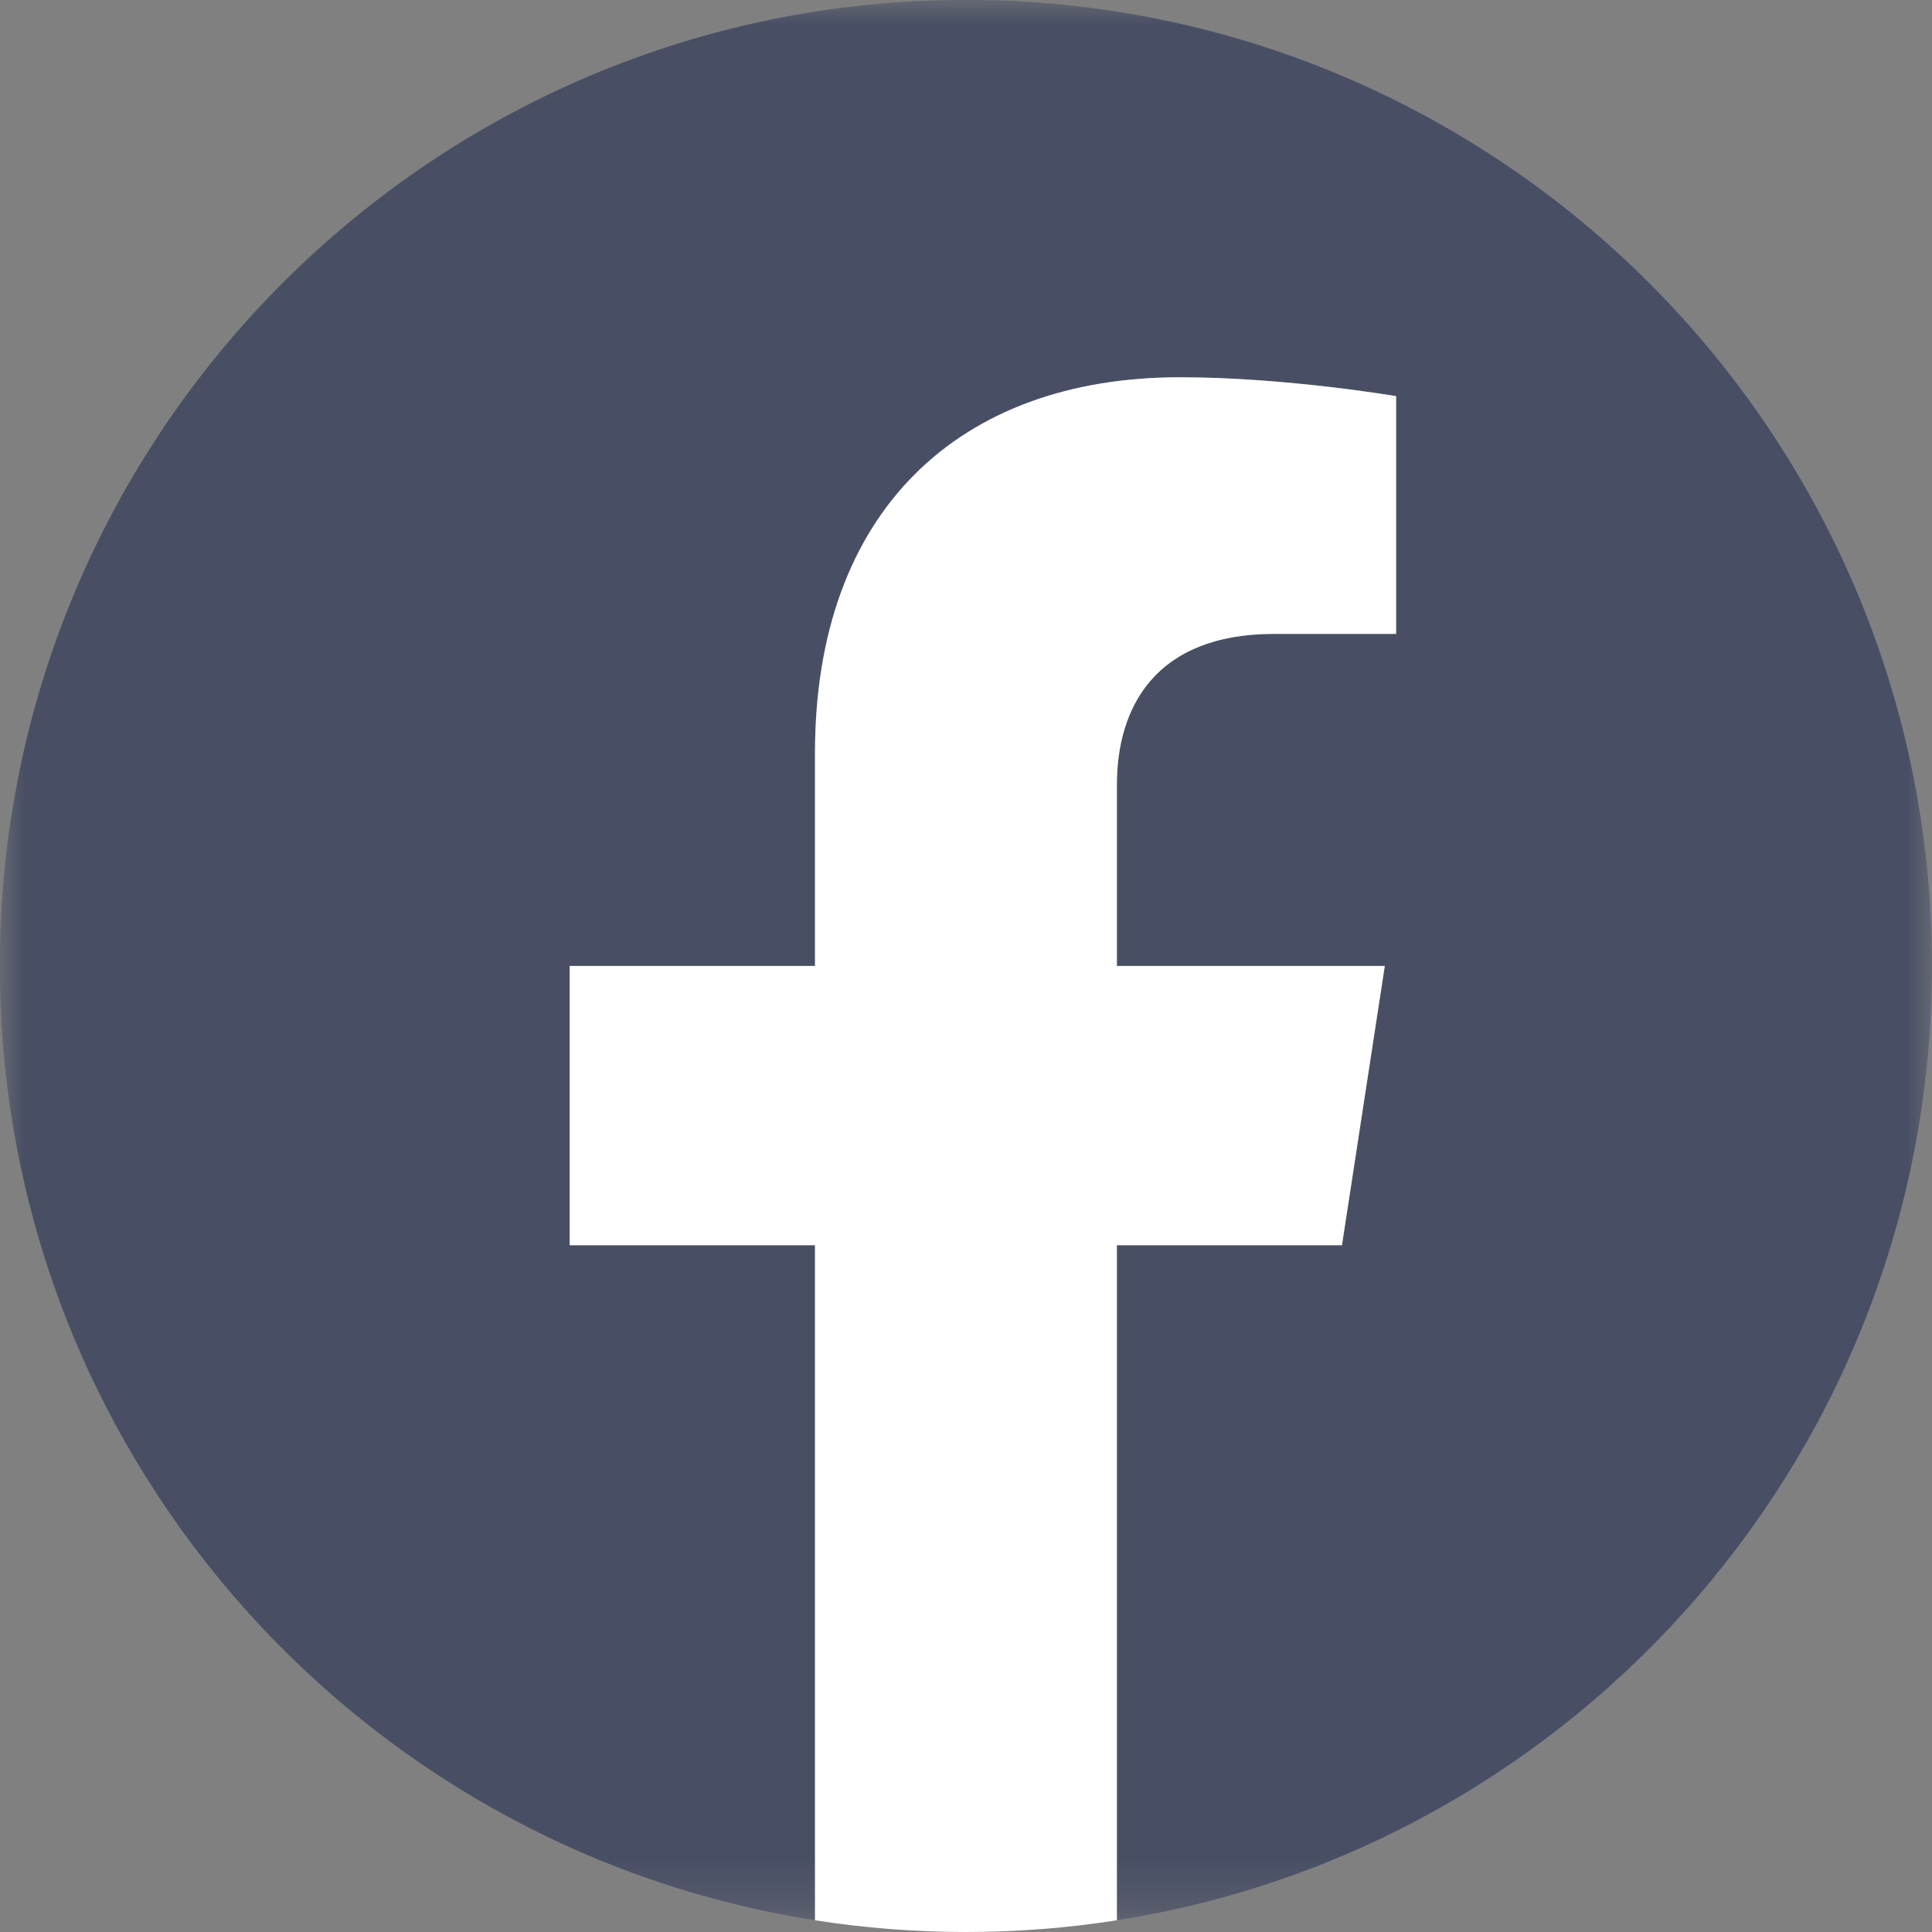
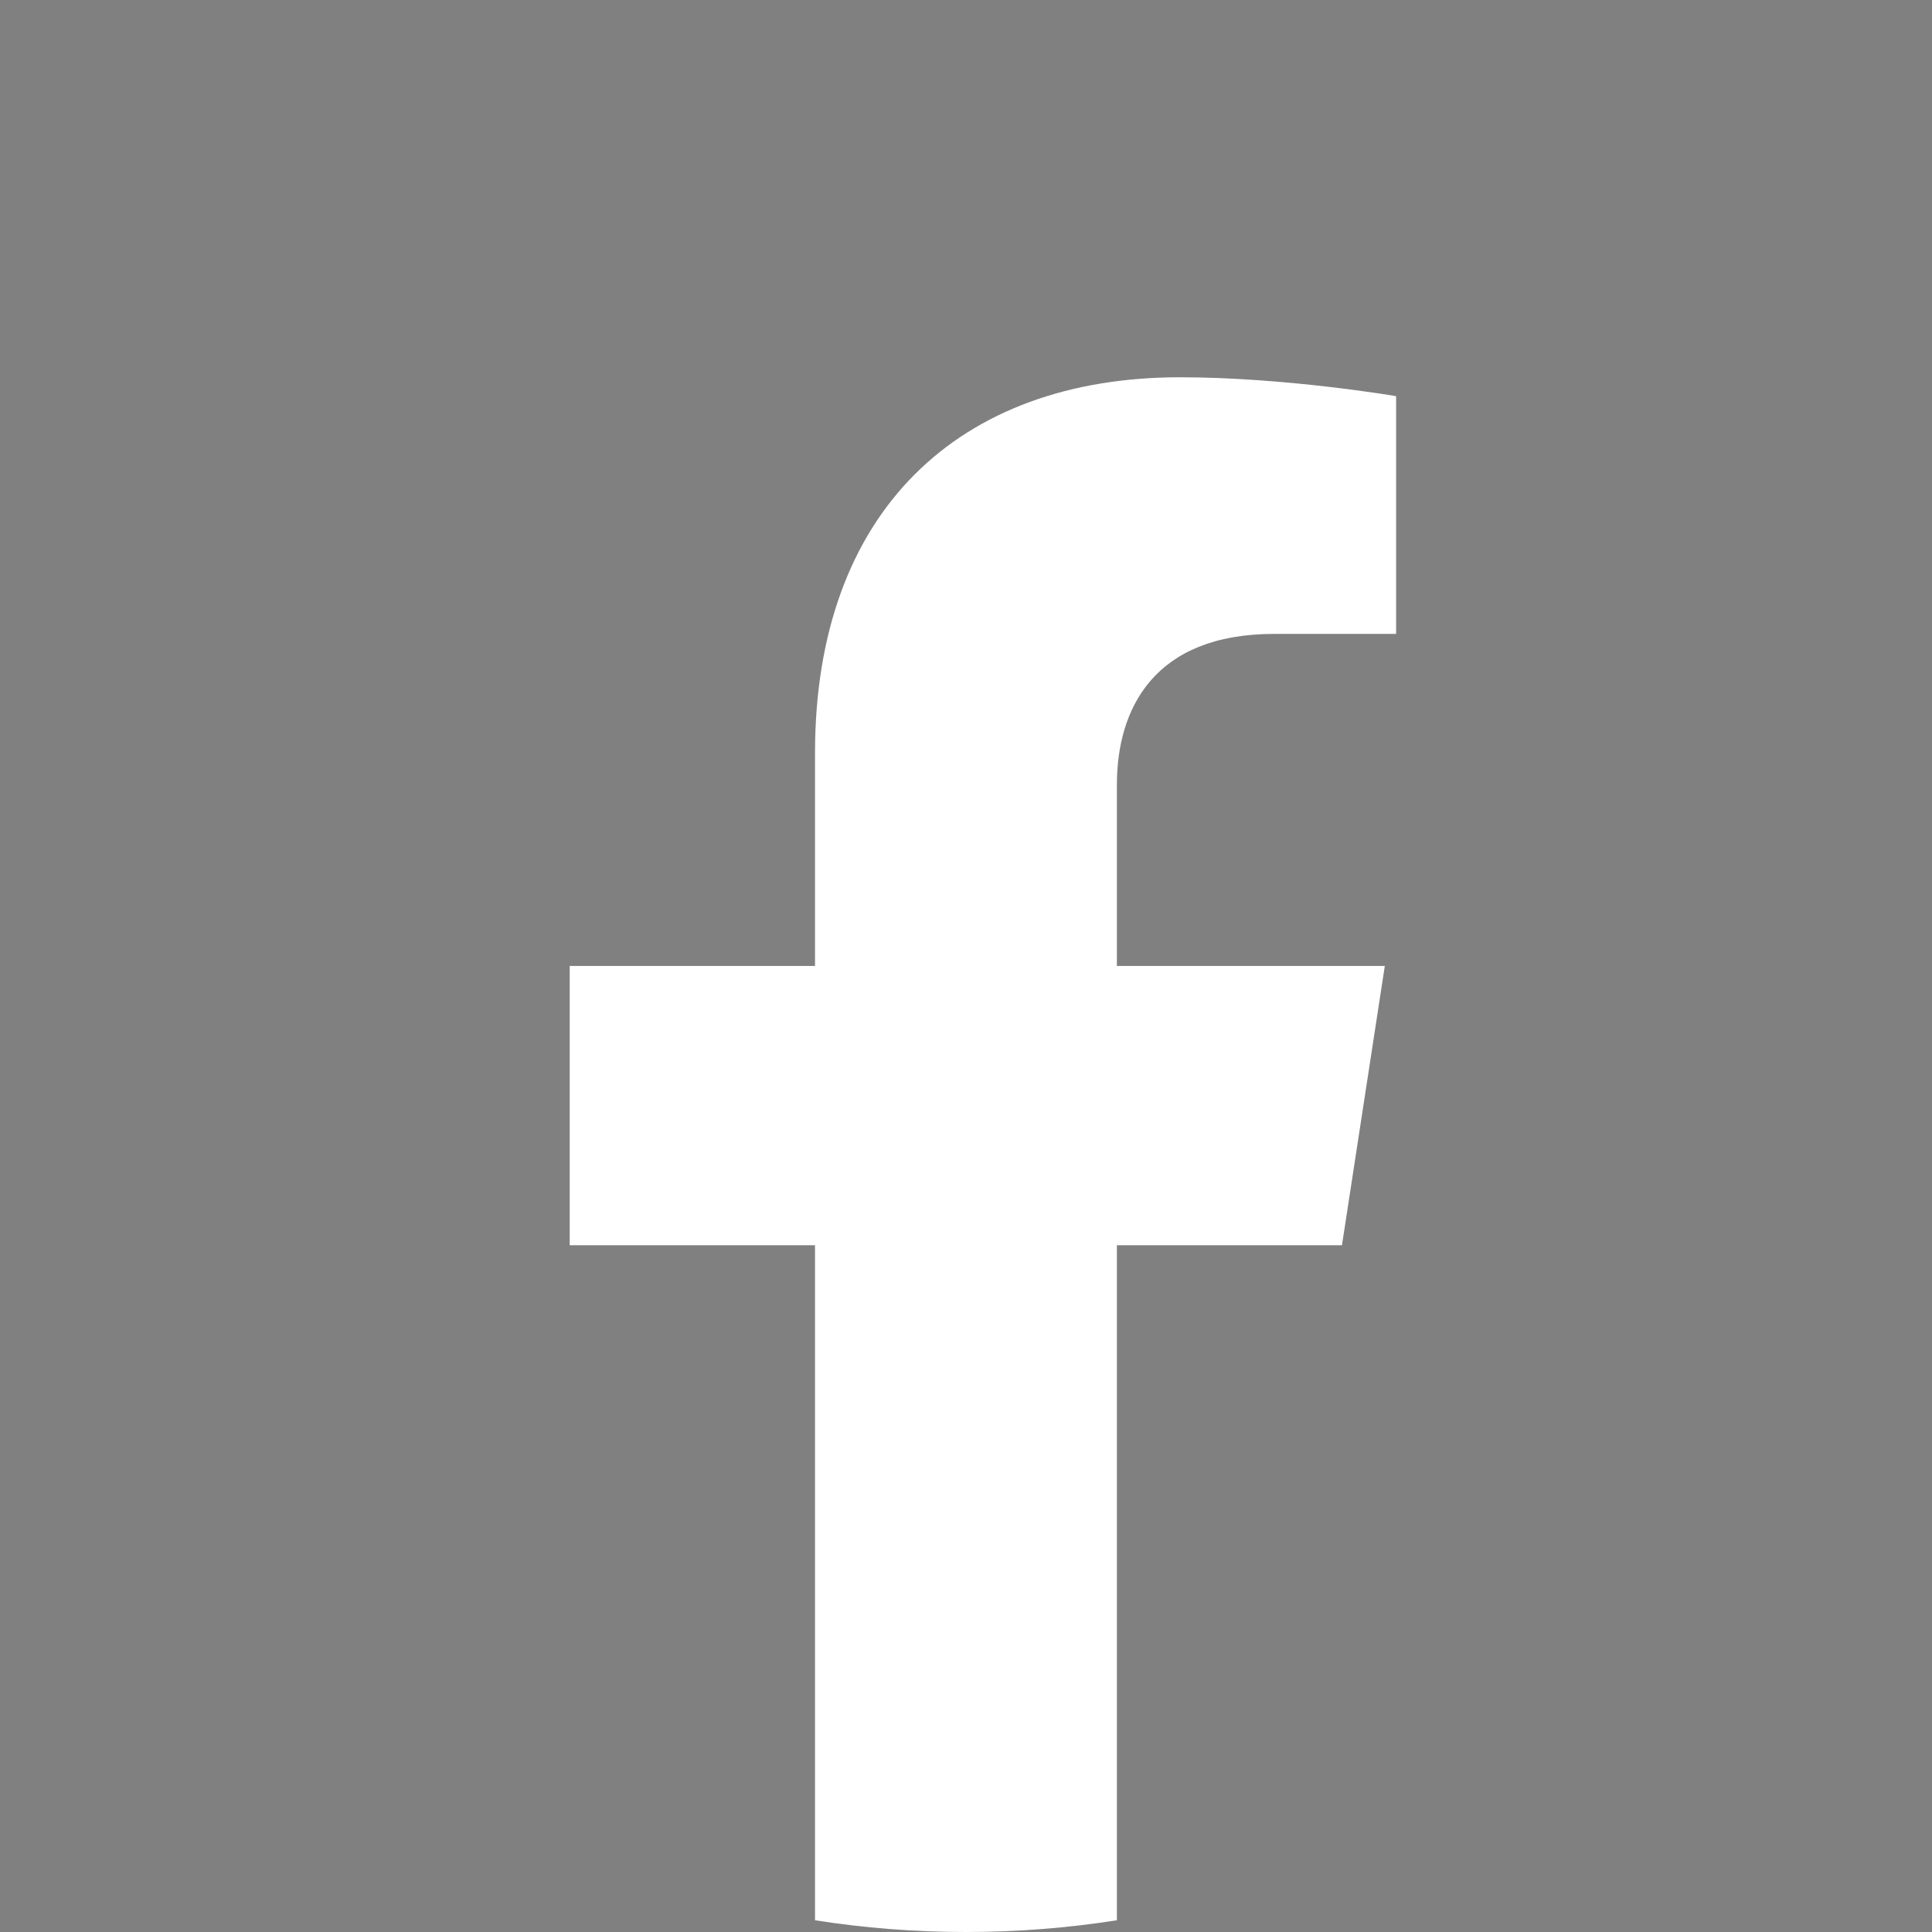
<svg xmlns="http://www.w3.org/2000/svg" width="40" height="40" viewBox="0 0 40 40" fill="none">
  <rect x="0" y="0" width="40" height="40" fill="#808080" stroke="none" />
  <mask id="mask0" mask-type="alpha" maskUnits="userSpaceOnUse" x="0" y="0" width="40" height="40">
-     <path d="M0 0H40V39.757H0V0Z" fill="white" />
-   </mask>
+     </mask>
  <g mask="url(#mask0)">
-     <path fill-rule="evenodd" clip-rule="evenodd" d="M39.999 19.998C39.999 8.952 31.044 -0.002 19.998 -0.002C8.951 -0.002 -0.004 8.952 -0.004 19.998C-0.004 29.982 7.311 38.256 16.872 39.756V25.78H11.794V19.998H16.872V15.592C16.872 10.579 19.858 7.811 24.427 7.811C26.616 7.811 28.904 8.201 28.904 8.201V13.123H26.382C23.898 13.123 23.123 14.665 23.123 16.247V19.998H28.67L27.783 25.78H23.123V39.756C32.685 38.256 39.999 29.982 39.999 19.998Z" fill="#484F65" />
-   </g>
+     </g>
  <path fill-rule="evenodd" clip-rule="evenodd" d="M27.784 25.781L28.671 19.999H23.124V16.247C23.124 14.666 23.899 13.124 26.383 13.124H28.905V8.202C28.905 8.202 26.617 7.811 24.428 7.811C19.86 7.811 16.874 10.58 16.874 15.593V19.999H11.795V25.781H16.874V39.757C17.892 39.917 18.936 40 19.999 40C21.062 40 22.106 39.917 23.124 39.757V25.781H27.784Z" fill="white" />
</svg>